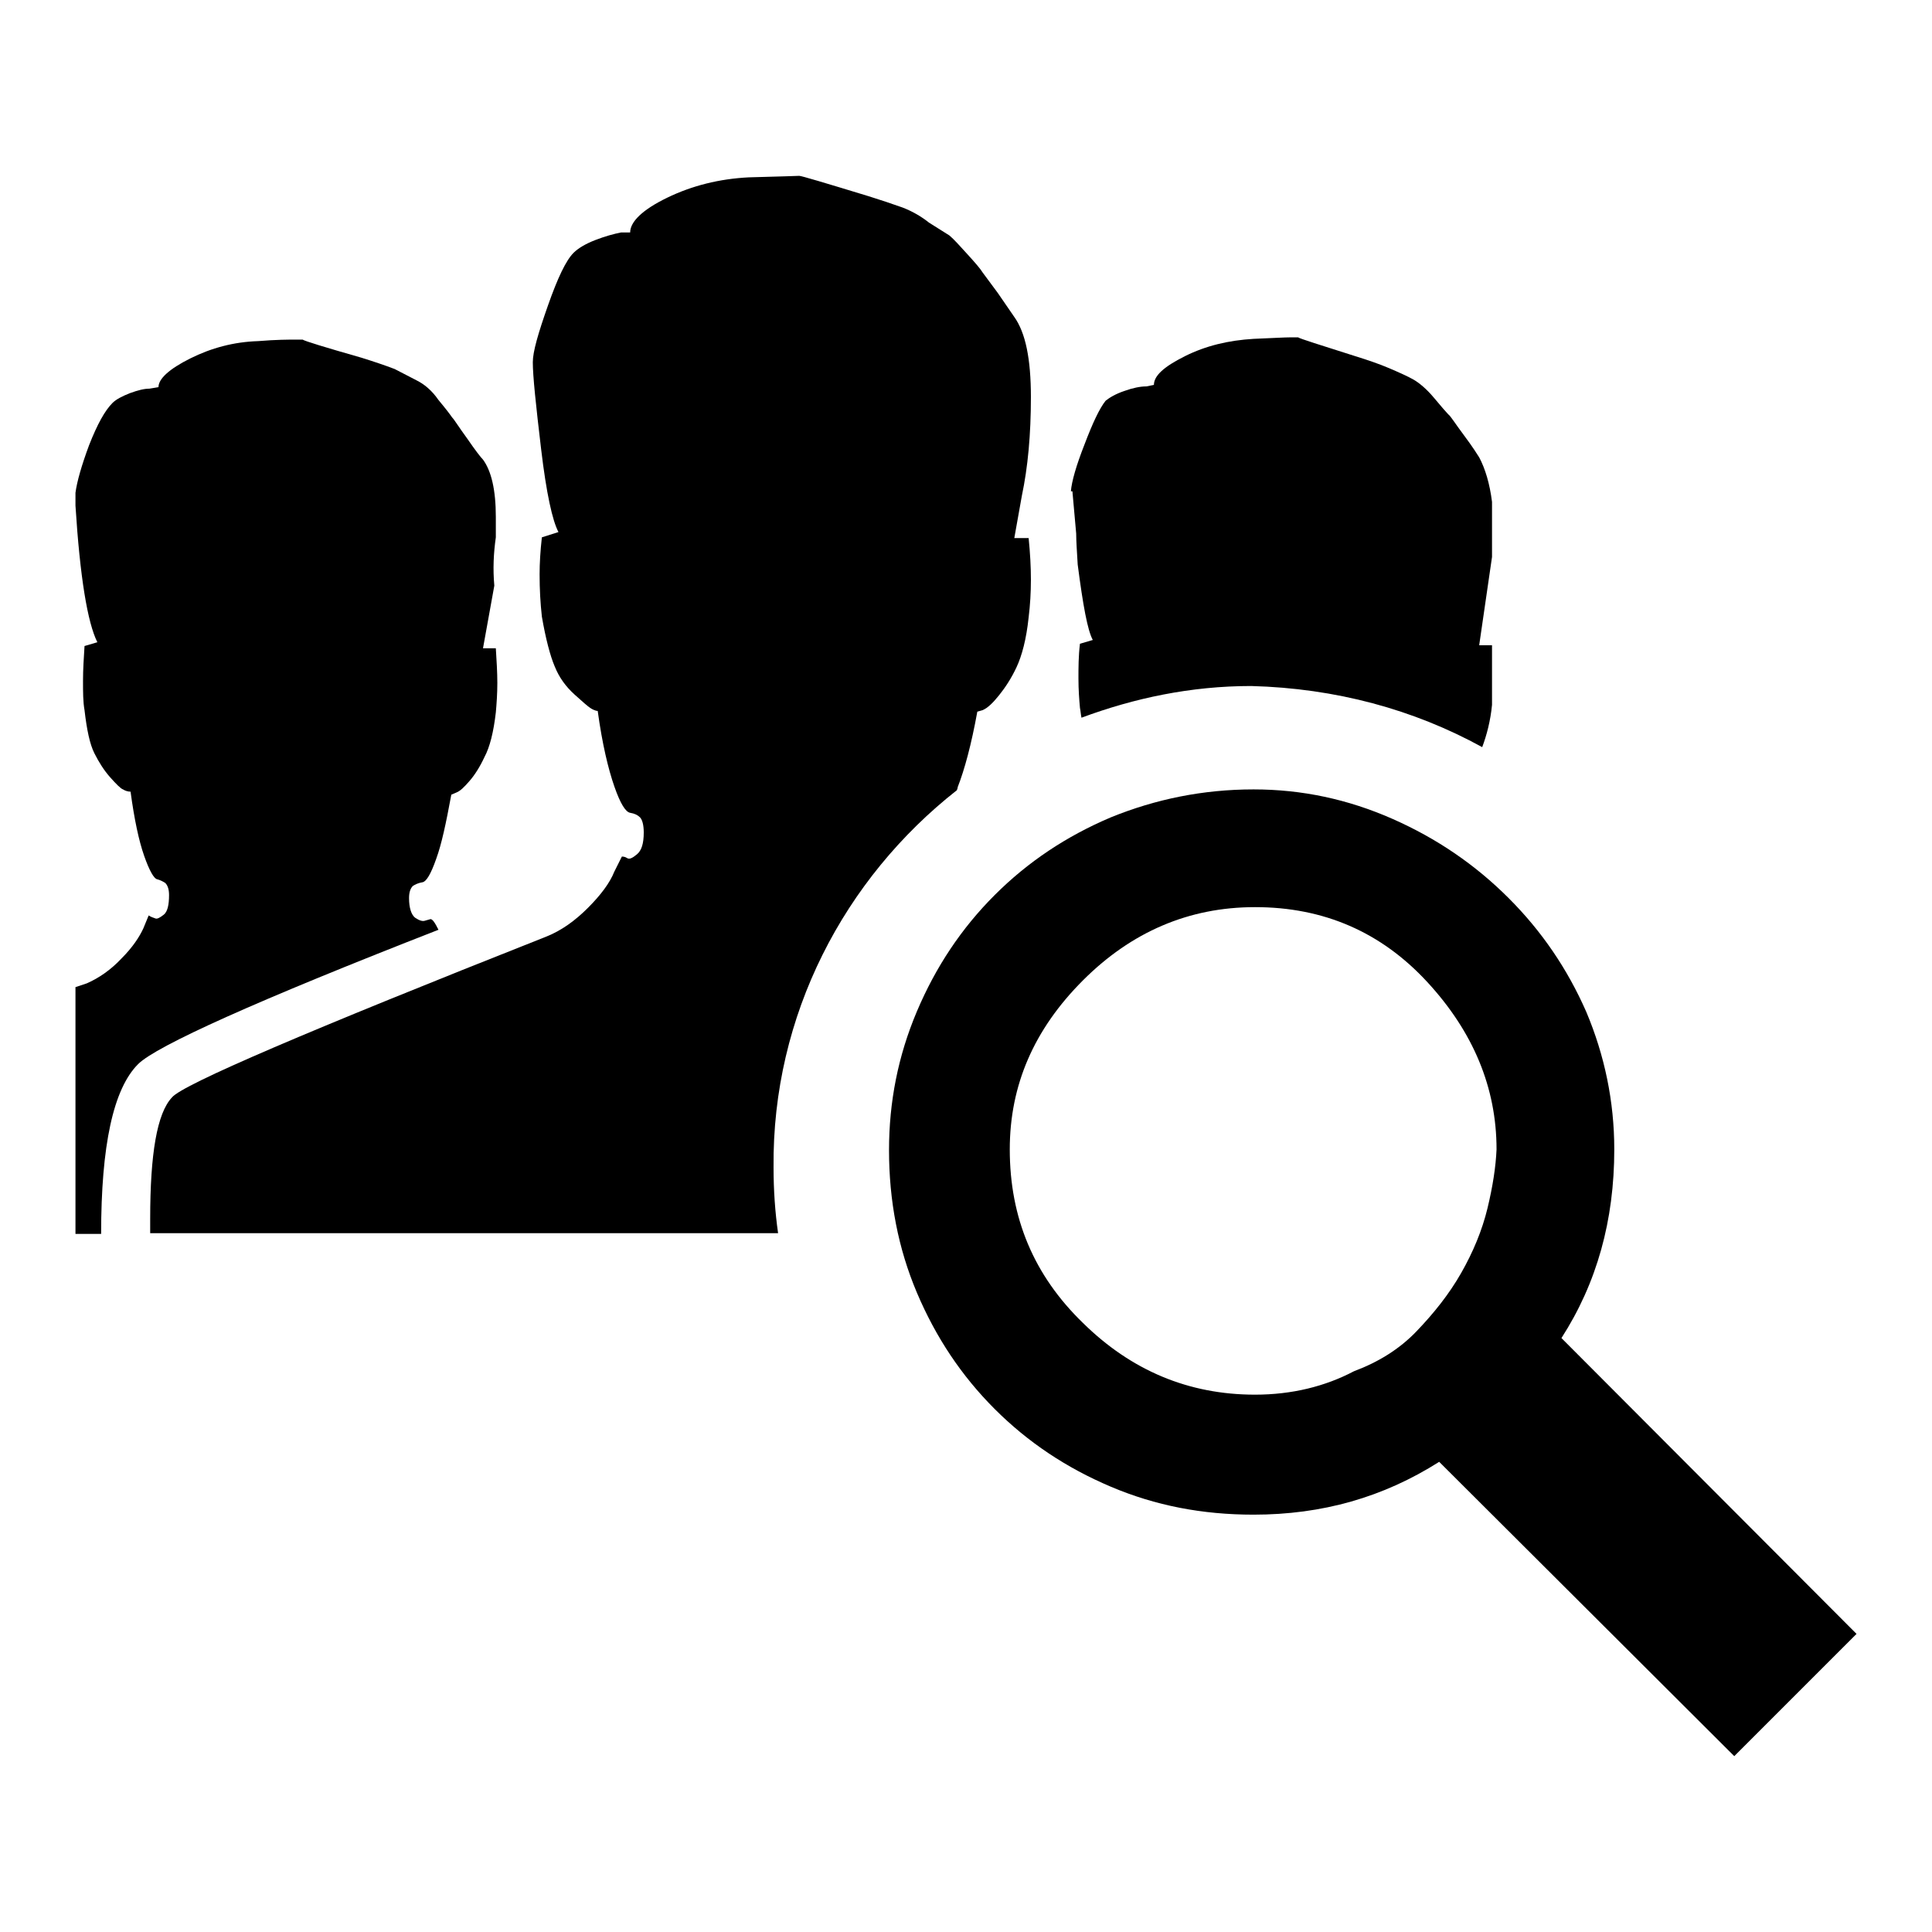
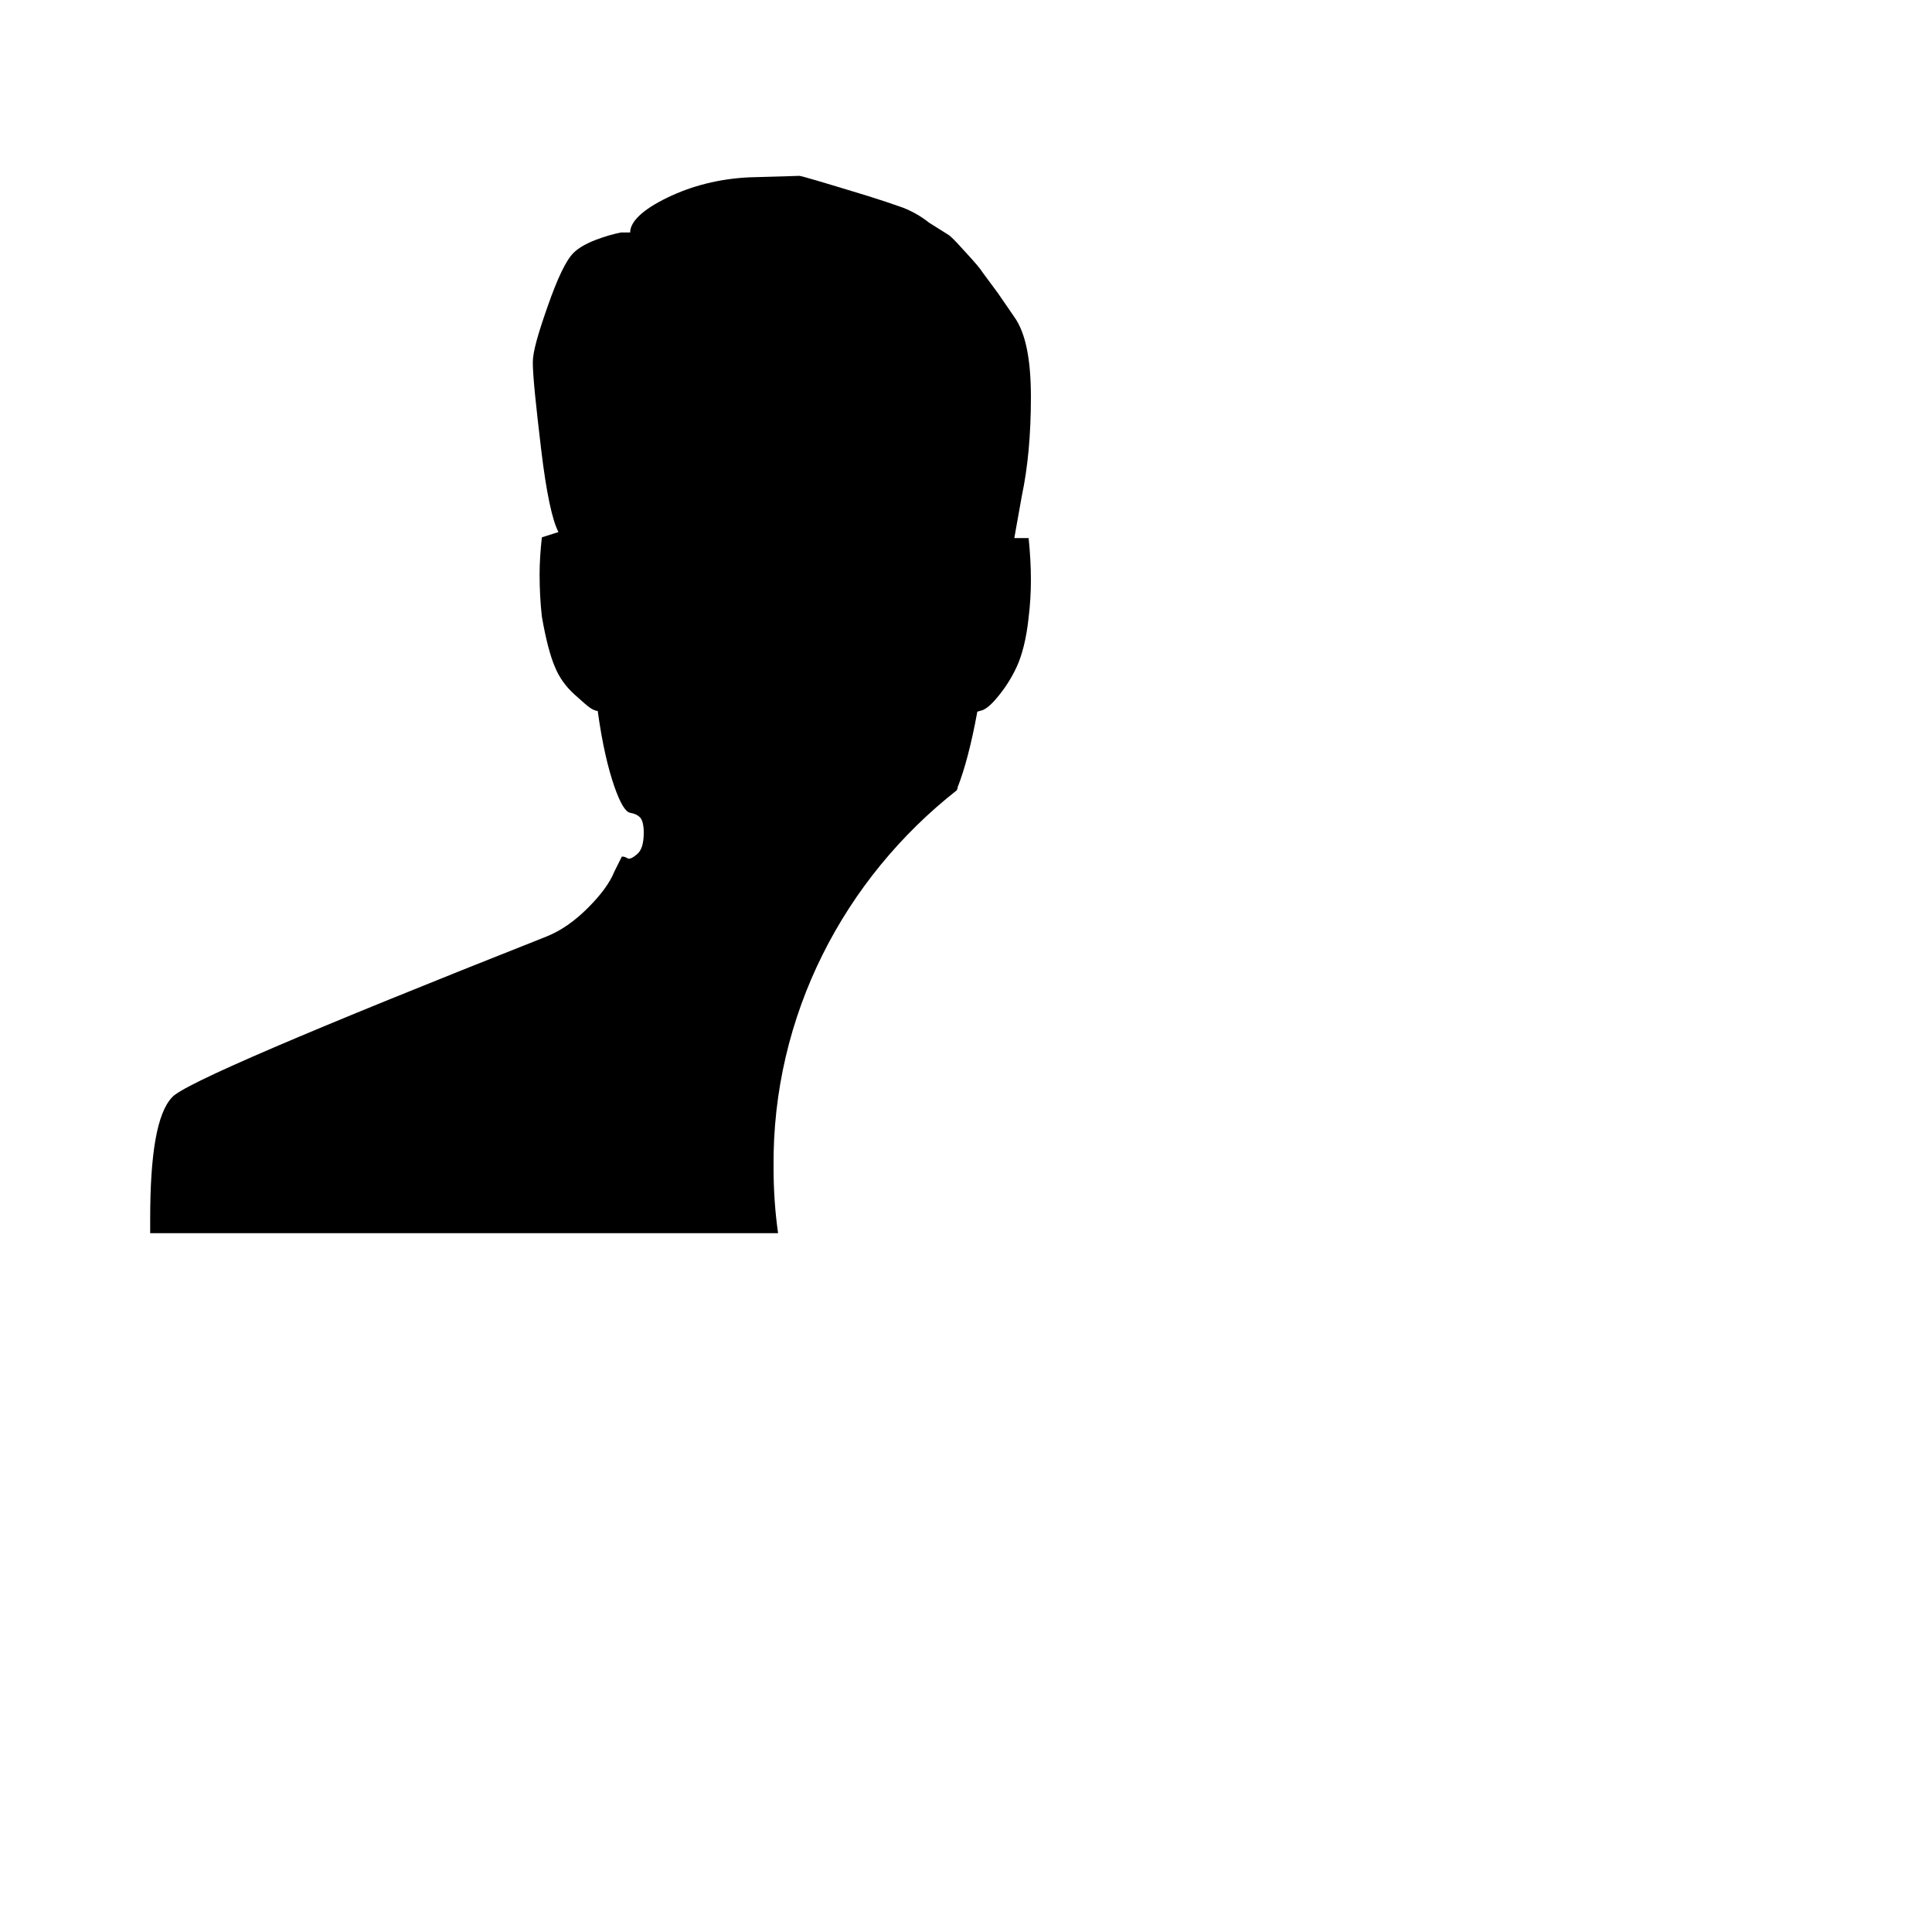
<svg xmlns="http://www.w3.org/2000/svg" version="1.1" x="0px" y="0px" viewBox="0 0 256 256" enable-background="new 0 0 256 256" xml:space="preserve">
  <g>
    <g>
-       <path fill="#000000" d="M58.1,123.2C34,132.6,20.7,138.6,18.3,141c-3.3,3.3-4.9,10.8-4.9,22.5H10v-32.7l1.5-0.5c1.6-0.7,3.2-1.8,4.6-3.3c1.5-1.5,2.4-2.9,2.9-4l0.7-1.7c0.3,0.2,0.6,0.3,0.9,0.4c0.2,0.1,0.6-0.1,1.1-0.5c0.5-0.4,0.7-1.3,0.7-2.6c0-0.8-0.2-1.3-0.5-1.6c-0.3-0.2-0.7-0.4-1.1-0.5c-0.4-0.1-1-1.1-1.7-3.1c-0.7-2-1.3-4.8-1.8-8.5c-0.3,0-0.7-0.1-1-0.3c-0.3-0.1-0.9-0.7-1.7-1.6c-0.8-0.9-1.5-2-2.1-3.2c-0.6-1.2-1-3.1-1.3-5.7c-0.2-1.1-0.2-2.4-0.2-3.9c0-1.5,0.1-3,0.2-4.6l1.7-0.5c-1.3-2.6-2.3-8.6-2.9-18.1v-1.7c0.2-1.5,0.8-3.6,1.8-6.3c1.1-2.8,2.1-4.6,3.1-5.6c0.5-0.5,1.3-0.9,2.3-1.3c1.1-0.4,1.9-0.6,2.6-0.6l1.2-0.2c0-1.1,1.4-2.4,4.2-3.8c2.8-1.4,5.8-2.2,9-2.3c2.4-0.2,4.1-0.2,4.9-0.2c0.5,0,0.8,0,1,0c0.3,0.2,2.9,1,7.8,2.4c1.6,0.5,3.1,1,4.4,1.5l2.9,1.5c1,0.5,2,1.3,2.9,2.6c1,1.2,1.6,2,1.8,2.3c0.3,0.3,0.9,1.3,2,2.8c1.1,1.6,1.8,2.5,2.1,2.8c1.1,1.5,1.7,4,1.7,7.6v2.7c-0.3,2.1-0.4,4.2-0.2,6.4l-1.5,8.3h1.7c0.1,1.6,0.2,3.2,0.2,4.6s-0.1,2.8-0.2,3.9c-0.3,2.6-0.8,4.6-1.5,5.9c-0.6,1.3-1.3,2.4-2,3.2c-0.7,0.8-1.2,1.3-1.7,1.5l-0.7,0.3c-0.7,3.8-1.3,6.6-2,8.5c-0.7,2-1.3,3-1.8,3.1c-0.6,0.1-1,0.3-1.3,0.5c-0.3,0.3-0.5,0.8-0.5,1.6c0,1.3,0.3,2.2,0.8,2.6c0.6,0.4,1,0.5,1.3,0.4l0.7-0.2C57.3,121.7,57.7,122.4,58.1,123.2z" />
      <path fill="#000000" d="M126.8,104.7c0-0.1,0.1-0.2,0.1-0.4c0.9-2.3,1.8-5.6,2.6-10l0.7-0.2c0.7-0.3,1.4-1,2.2-2c0.8-1,1.6-2.2,2.3-3.7c0.7-1.5,1.3-3.7,1.6-6.6c0.2-1.6,0.3-3.3,0.3-5c0-1.7-0.1-3.5-0.3-5.5h-1.9l1-5.6c0.8-3.8,1.2-8.1,1.2-13.1s-0.7-8.5-2.2-10.6l-2.2-3.2l-2-2.7c-0.3-0.5-1-1.3-2-2.4c-1-1.1-1.8-2-2.4-2.5l-2.7-1.7c-1-0.8-2.2-1.5-3.5-2c-1.4-0.5-2.9-1-4.5-1.5c-5.9-1.8-8.9-2.7-9.2-2.7c-0.2,0-2.5,0.1-6.7,0.2c-3.9,0.2-7.5,1.1-10.8,2.7c-3.3,1.6-4.9,3.2-4.9,4.6h-1.2c-1,0.2-2.1,0.5-3.4,1c-1.3,0.5-2.3,1.1-2.9,1.7c-1,1-2.1,3.3-3.4,7c-1.3,3.7-2,6.1-2,7.5c0,1.8,0.4,5.6,1.1,11.5c0.7,5.9,1.5,9.5,2.3,11l-2.2,0.7c-0.2,1.8-0.3,3.4-0.3,4.9c0,2,0.1,3.8,0.3,5.6c0.5,2.9,1.1,5.2,1.7,6.6c0.6,1.5,1.5,2.7,2.6,3.7c1.1,1,1.8,1.6,2.1,1.8c0.3,0.2,0.7,0.4,1,0.4c0.6,4.4,1.4,7.7,2.2,10c0.8,2.3,1.5,3.4,2.1,3.5c0.6,0.1,1,0.3,1.3,0.6c0.3,0.3,0.5,1,0.5,2c0,1.5-0.3,2.4-0.9,2.9c-0.6,0.5-1,0.7-1.3,0.5c-0.3-0.2-0.6-0.2-0.7-0.2l-1,2c-0.6,1.5-1.8,3.1-3.5,4.8c-1.7,1.7-3.5,3-5.5,3.8c-31.6,12.5-48.2,19.6-49.6,21.3c-2,2.1-2.9,7.5-2.9,16.1c0,0.6,0,1.3,0,1.9h83.2c-0.4-2.8-0.6-5.7-0.6-8.7C102.3,134.5,111.9,116.4,126.8,104.7z" />
-       <path fill="#000000" d="M196.4,99c0.6-1.6,1.1-3.5,1.3-5.6V86v-0.5H196l1.7-11.7v-7.3c-0.3-2.4-0.9-4.4-1.7-5.9c-0.2-0.3-0.8-1.3-2-2.9s-1.8-2.6-2.1-2.8c-0.2-0.2-0.9-1-1.9-2.2s-2-2-2.7-2.4c-0.7-0.4-1.8-0.9-3.2-1.5s-2.9-1.1-4.5-1.6c-4.7-1.5-7.3-2.3-7.6-2.5c-0.2,0-0.5,0-1,0c-0.8,0-2.4,0.1-4.9,0.2c-3.3,0.2-6.3,0.9-9.1,2.3c-2.8,1.4-4.1,2.6-4.1,3.8l-1,0.2c-0.8,0-1.8,0.2-2.9,0.6c-1.2,0.4-2,0.9-2.5,1.3c-0.8,1-1.7,2.9-2.8,5.8c-1.1,2.8-1.7,4.9-1.8,6.2h0.2l0.5,5.6c0,1,0.1,2.4,0.2,4.1c0.7,5.4,1.3,8.7,2,10l-1.7,0.5c-0.2,1.6-0.2,3.2-0.2,4.6c0,1.5,0.1,2.8,0.2,3.9c0.1,0.5,0.1,0.8,0.2,1.3c7-2.6,14.5-4.2,22.5-4.2C177,91.2,187.3,94,196.4,99z" />
-       <path fill="#000000" d="M206.9,177.3c4.7-7.3,7-15.6,7-25c0-6.4-1.3-12.5-3.7-18.2c-2.5-5.7-5.9-10.7-10.3-15.1c-4.4-4.4-9.5-7.9-15.4-10.5s-12-3.9-18.4-3.9c-6.7,0-13,1.3-18.9,3.7c-5.9,2.5-11,5.9-15.4,10.3c-4.4,4.4-7.8,9.5-10.3,15.4c-2.5,5.9-3.7,12-3.7,18.4c0,6.7,1.2,13,3.7,18.9c2.5,5.9,5.9,11,10.3,15.4c4.4,4.4,9.5,7.8,15.4,10.3c5.9,2.5,12.1,3.7,18.9,3.7c9.1,0,17.2-2.3,24.6-7l39.1,39l16.2-16.2L206.9,177.3z M197.1,160.1c-0.7,2.9-1.9,5.8-3.5,8.6s-3.6,5.3-5.9,7.7c-2.3,2.4-5.1,4.1-8.3,5.3c-3.8,2-8.2,3.1-13.1,3.1c-8.8,0-16.4-3.2-22.8-9.5c-6.5-6.3-9.7-13.9-9.7-23c0-8.5,3.2-15.9,9.7-22.4c6.4-6.4,14-9.7,22.8-9.7c9.1,0,16.7,3.3,22.8,9.9s9.2,14,9.2,22.2C198.2,154.6,197.8,157.2,197.1,160.1z" />
    </g>
  </g>
</svg>